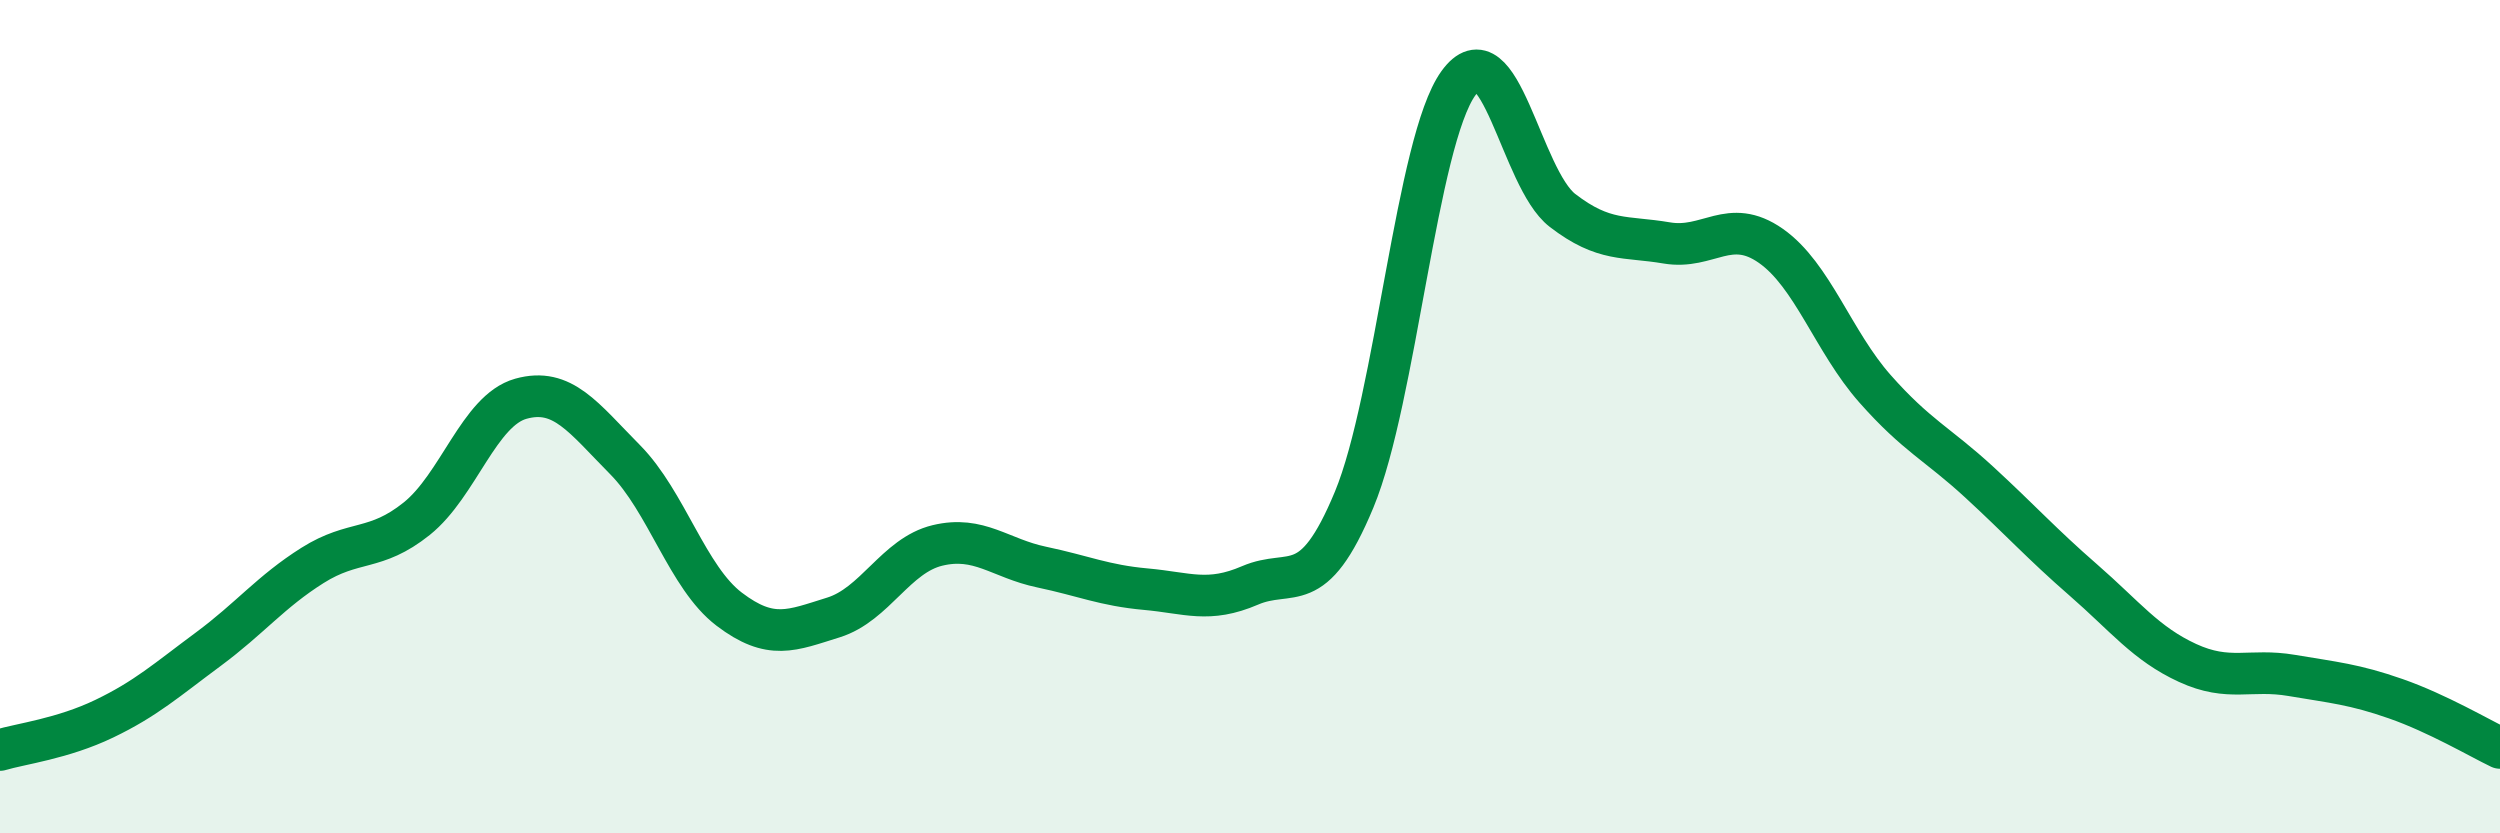
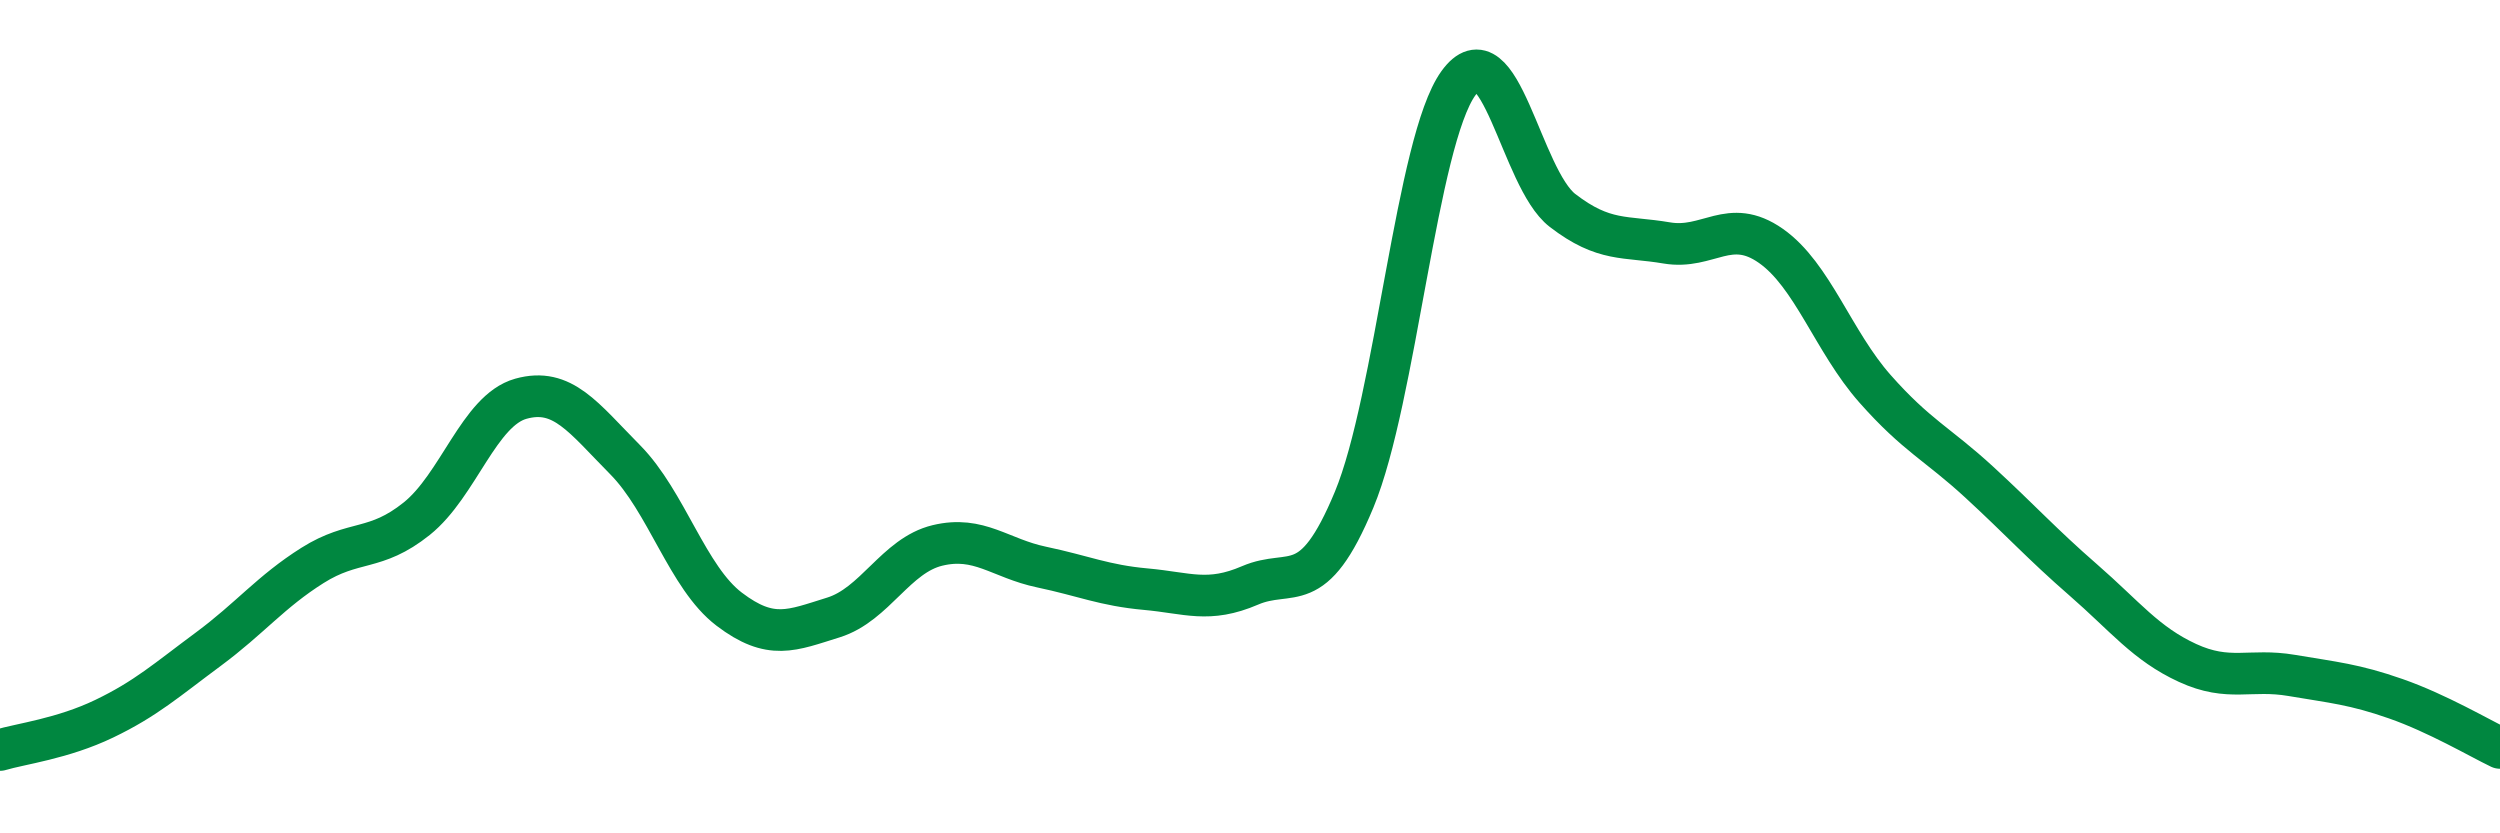
<svg xmlns="http://www.w3.org/2000/svg" width="60" height="20" viewBox="0 0 60 20">
-   <path d="M 0,18 C 0.5,17.85 1.5,17.73 2.5,17.25 C 3.5,16.77 4,16.32 5,15.58 C 6,14.84 6.5,14.2 7.5,13.57 C 8.5,12.94 9,13.25 10,12.45 C 11,11.65 11.5,9.85 12.5,9.57 C 13.5,9.29 14,10.02 15,11.03 C 16,12.04 16.5,13.86 17.5,14.62 C 18.5,15.38 19,15.13 20,14.82 C 21,14.51 21.5,13.33 22.5,13.09 C 23.5,12.85 24,13.4 25,13.61 C 26,13.82 26.5,14.05 27.5,14.14 C 28.5,14.23 29,14.48 30,14.05 C 31,13.62 31.5,14.4 32.5,11.99 C 33.5,9.58 34,3.39 35,2 C 36,0.61 36.5,4.28 37.5,5.05 C 38.5,5.82 39,5.66 40,5.83 C 41,6 41.5,5.2 42.5,5.9 C 43.5,6.6 44,8.2 45,9.33 C 46,10.46 46.5,10.65 47.5,11.57 C 48.5,12.49 49,13.05 50,13.92 C 51,14.79 51.5,15.45 52.5,15.91 C 53.5,16.37 54,16.04 55,16.21 C 56,16.38 56.5,16.42 57.5,16.77 C 58.5,17.12 59.5,17.71 60,17.95L60 20L0 20Z" fill="#008740" opacity="0.1" stroke-linecap="round" stroke-linejoin="round" />
  <path d="M 0,18 C 0.5,17.85 1.5,17.73 2.5,17.25 C 3.5,16.77 4,16.32 5,15.58 C 6,14.84 6.5,14.2 7.5,13.57 C 8.5,12.94 9,13.25 10,12.45 C 11,11.65 11.5,9.85 12.5,9.57 C 13.5,9.29 14,10.02 15,11.03 C 16,12.04 16.5,13.86 17.5,14.62 C 18.5,15.38 19,15.13 20,14.82 C 21,14.51 21.5,13.33 22.5,13.09 C 23.5,12.85 24,13.4 25,13.61 C 26,13.82 26.5,14.05 27.5,14.14 C 28.5,14.23 29,14.48 30,14.05 C 31,13.62 31.5,14.4 32.5,11.99 C 33.5,9.58 34,3.39 35,2 C 36,0.61 36.5,4.28 37.5,5.05 C 38.5,5.82 39,5.66 40,5.83 C 41,6 41.5,5.2 42.5,5.9 C 43.5,6.6 44,8.2 45,9.33 C 46,10.46 46.5,10.65 47.5,11.57 C 48.5,12.49 49,13.05 50,13.92 C 51,14.79 51.5,15.45 52.5,15.91 C 53.5,16.37 54,16.04 55,16.21 C 56,16.38 56.5,16.42 57.5,16.77 C 58.5,17.12 59.5,17.71 60,17.95" stroke="#008740" stroke-width="1" fill="none" stroke-linecap="round" stroke-linejoin="round" />
</svg>